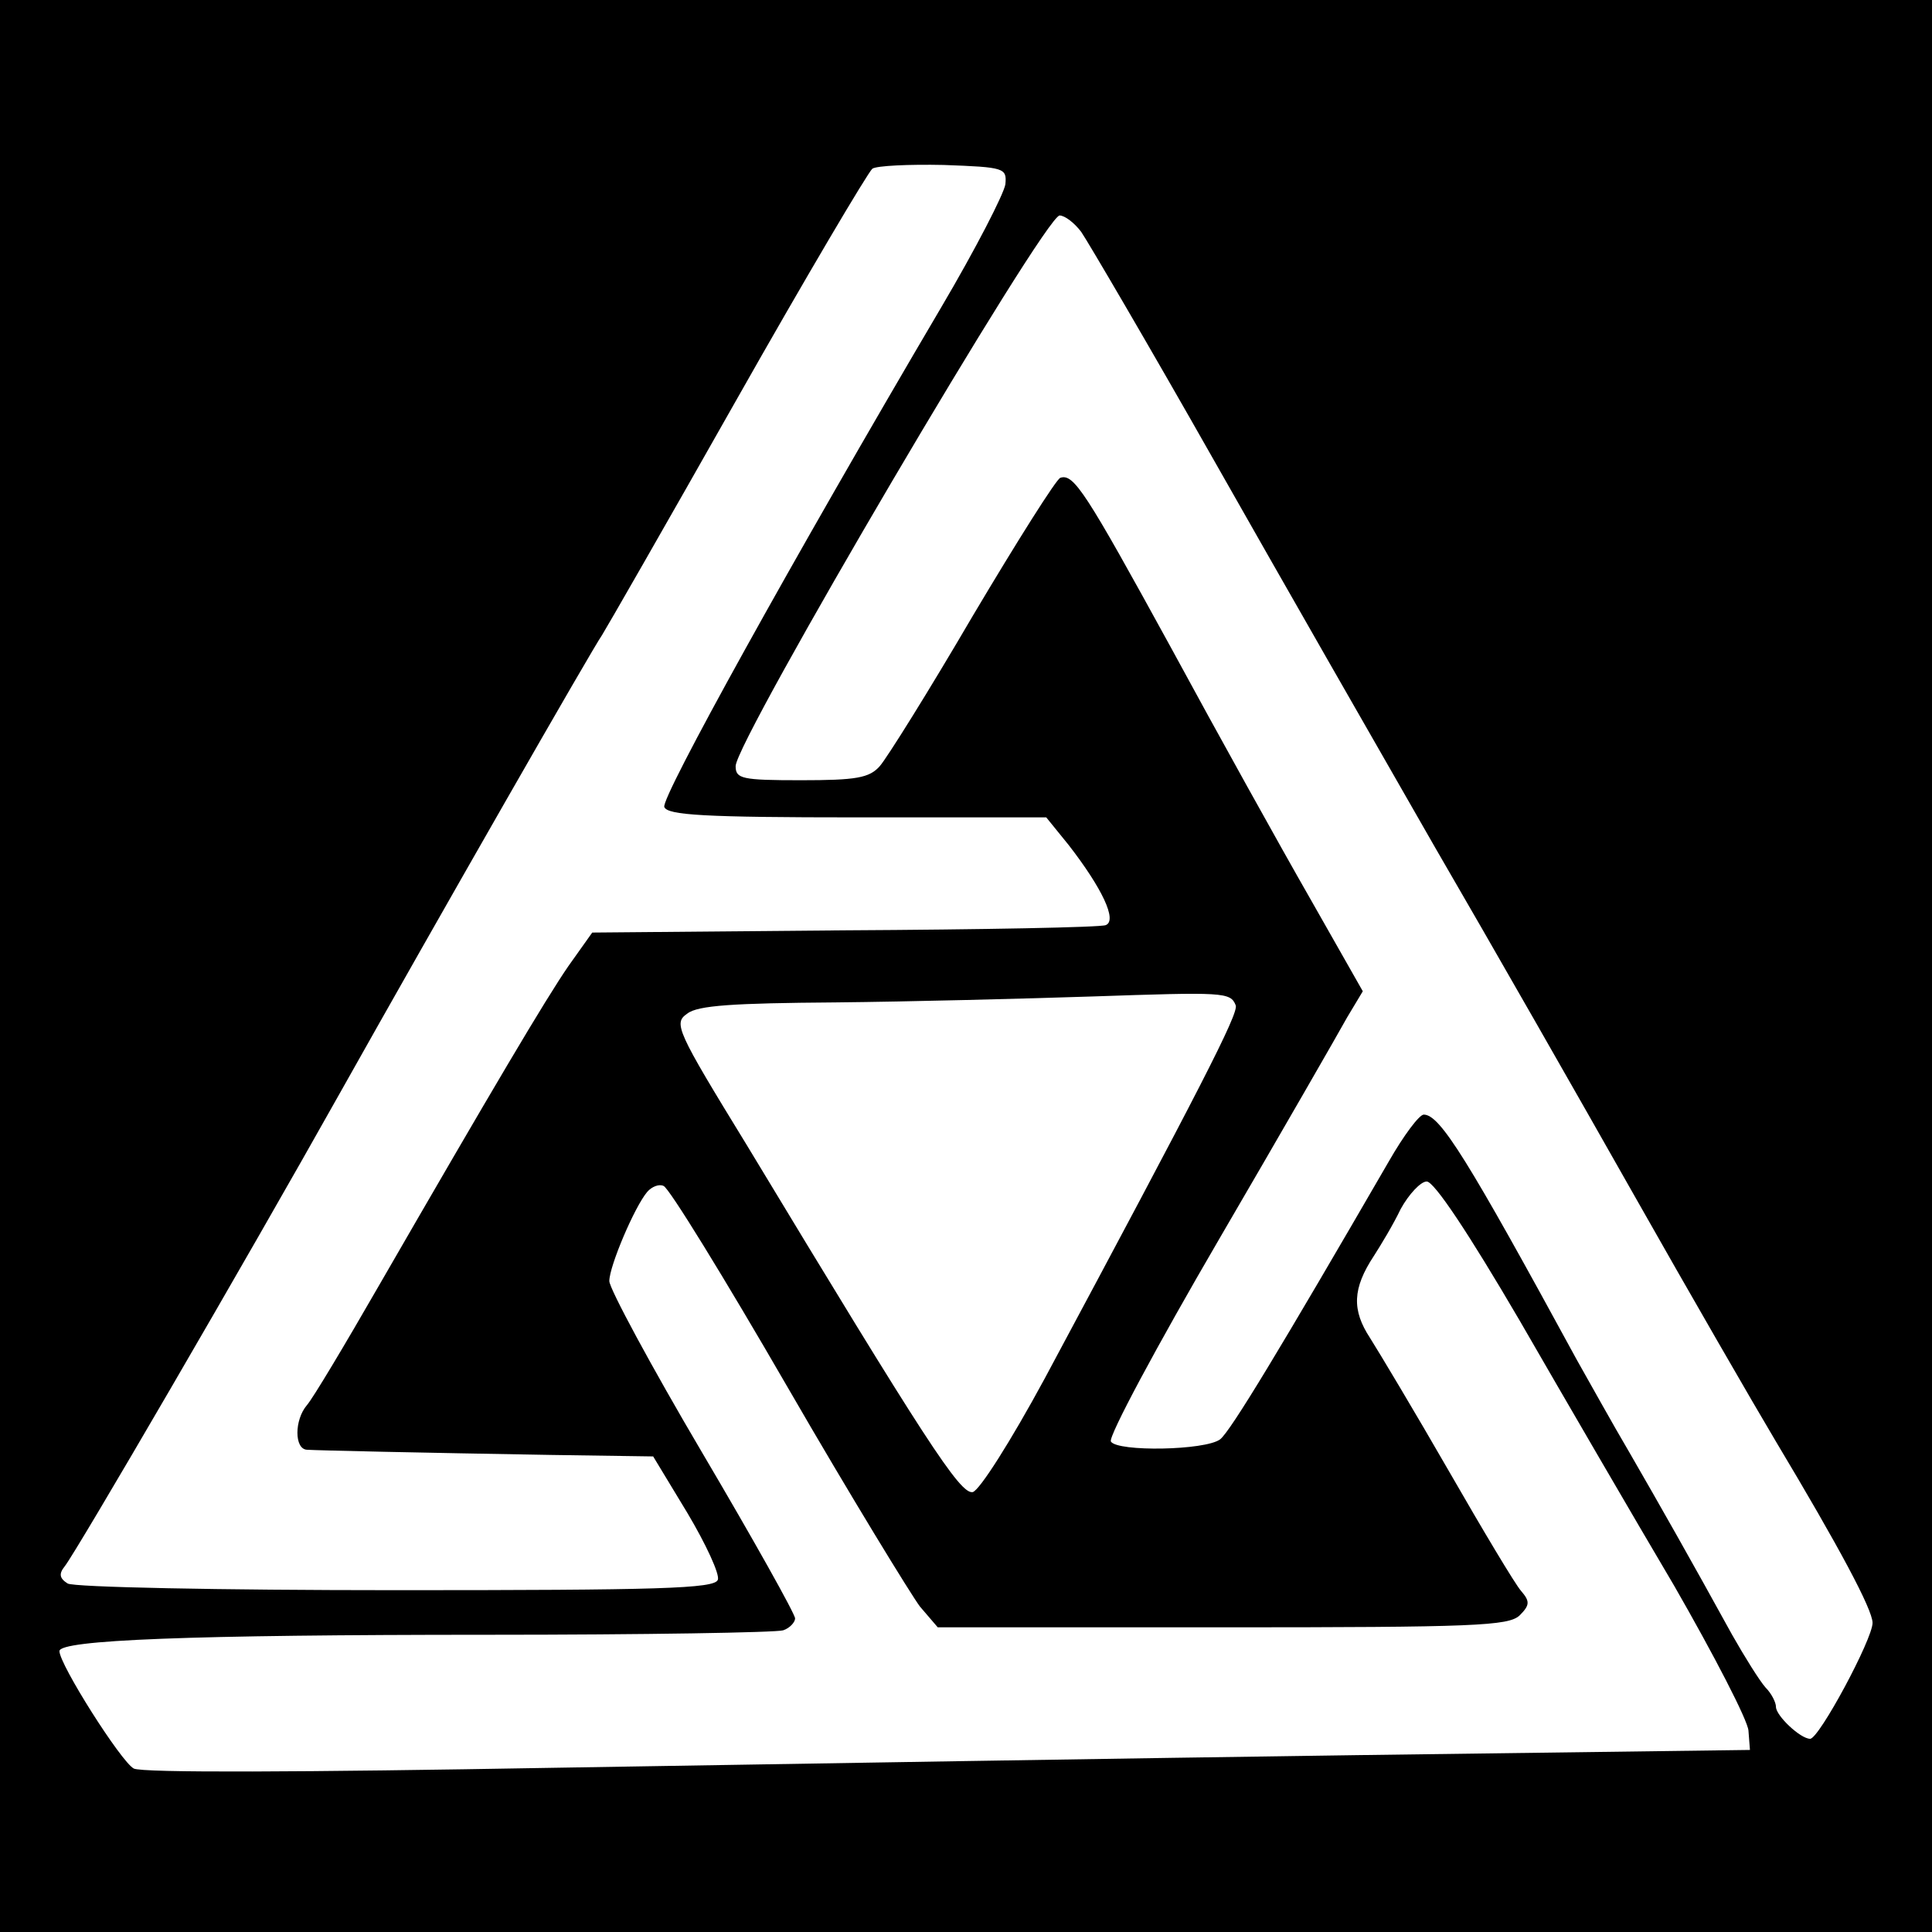
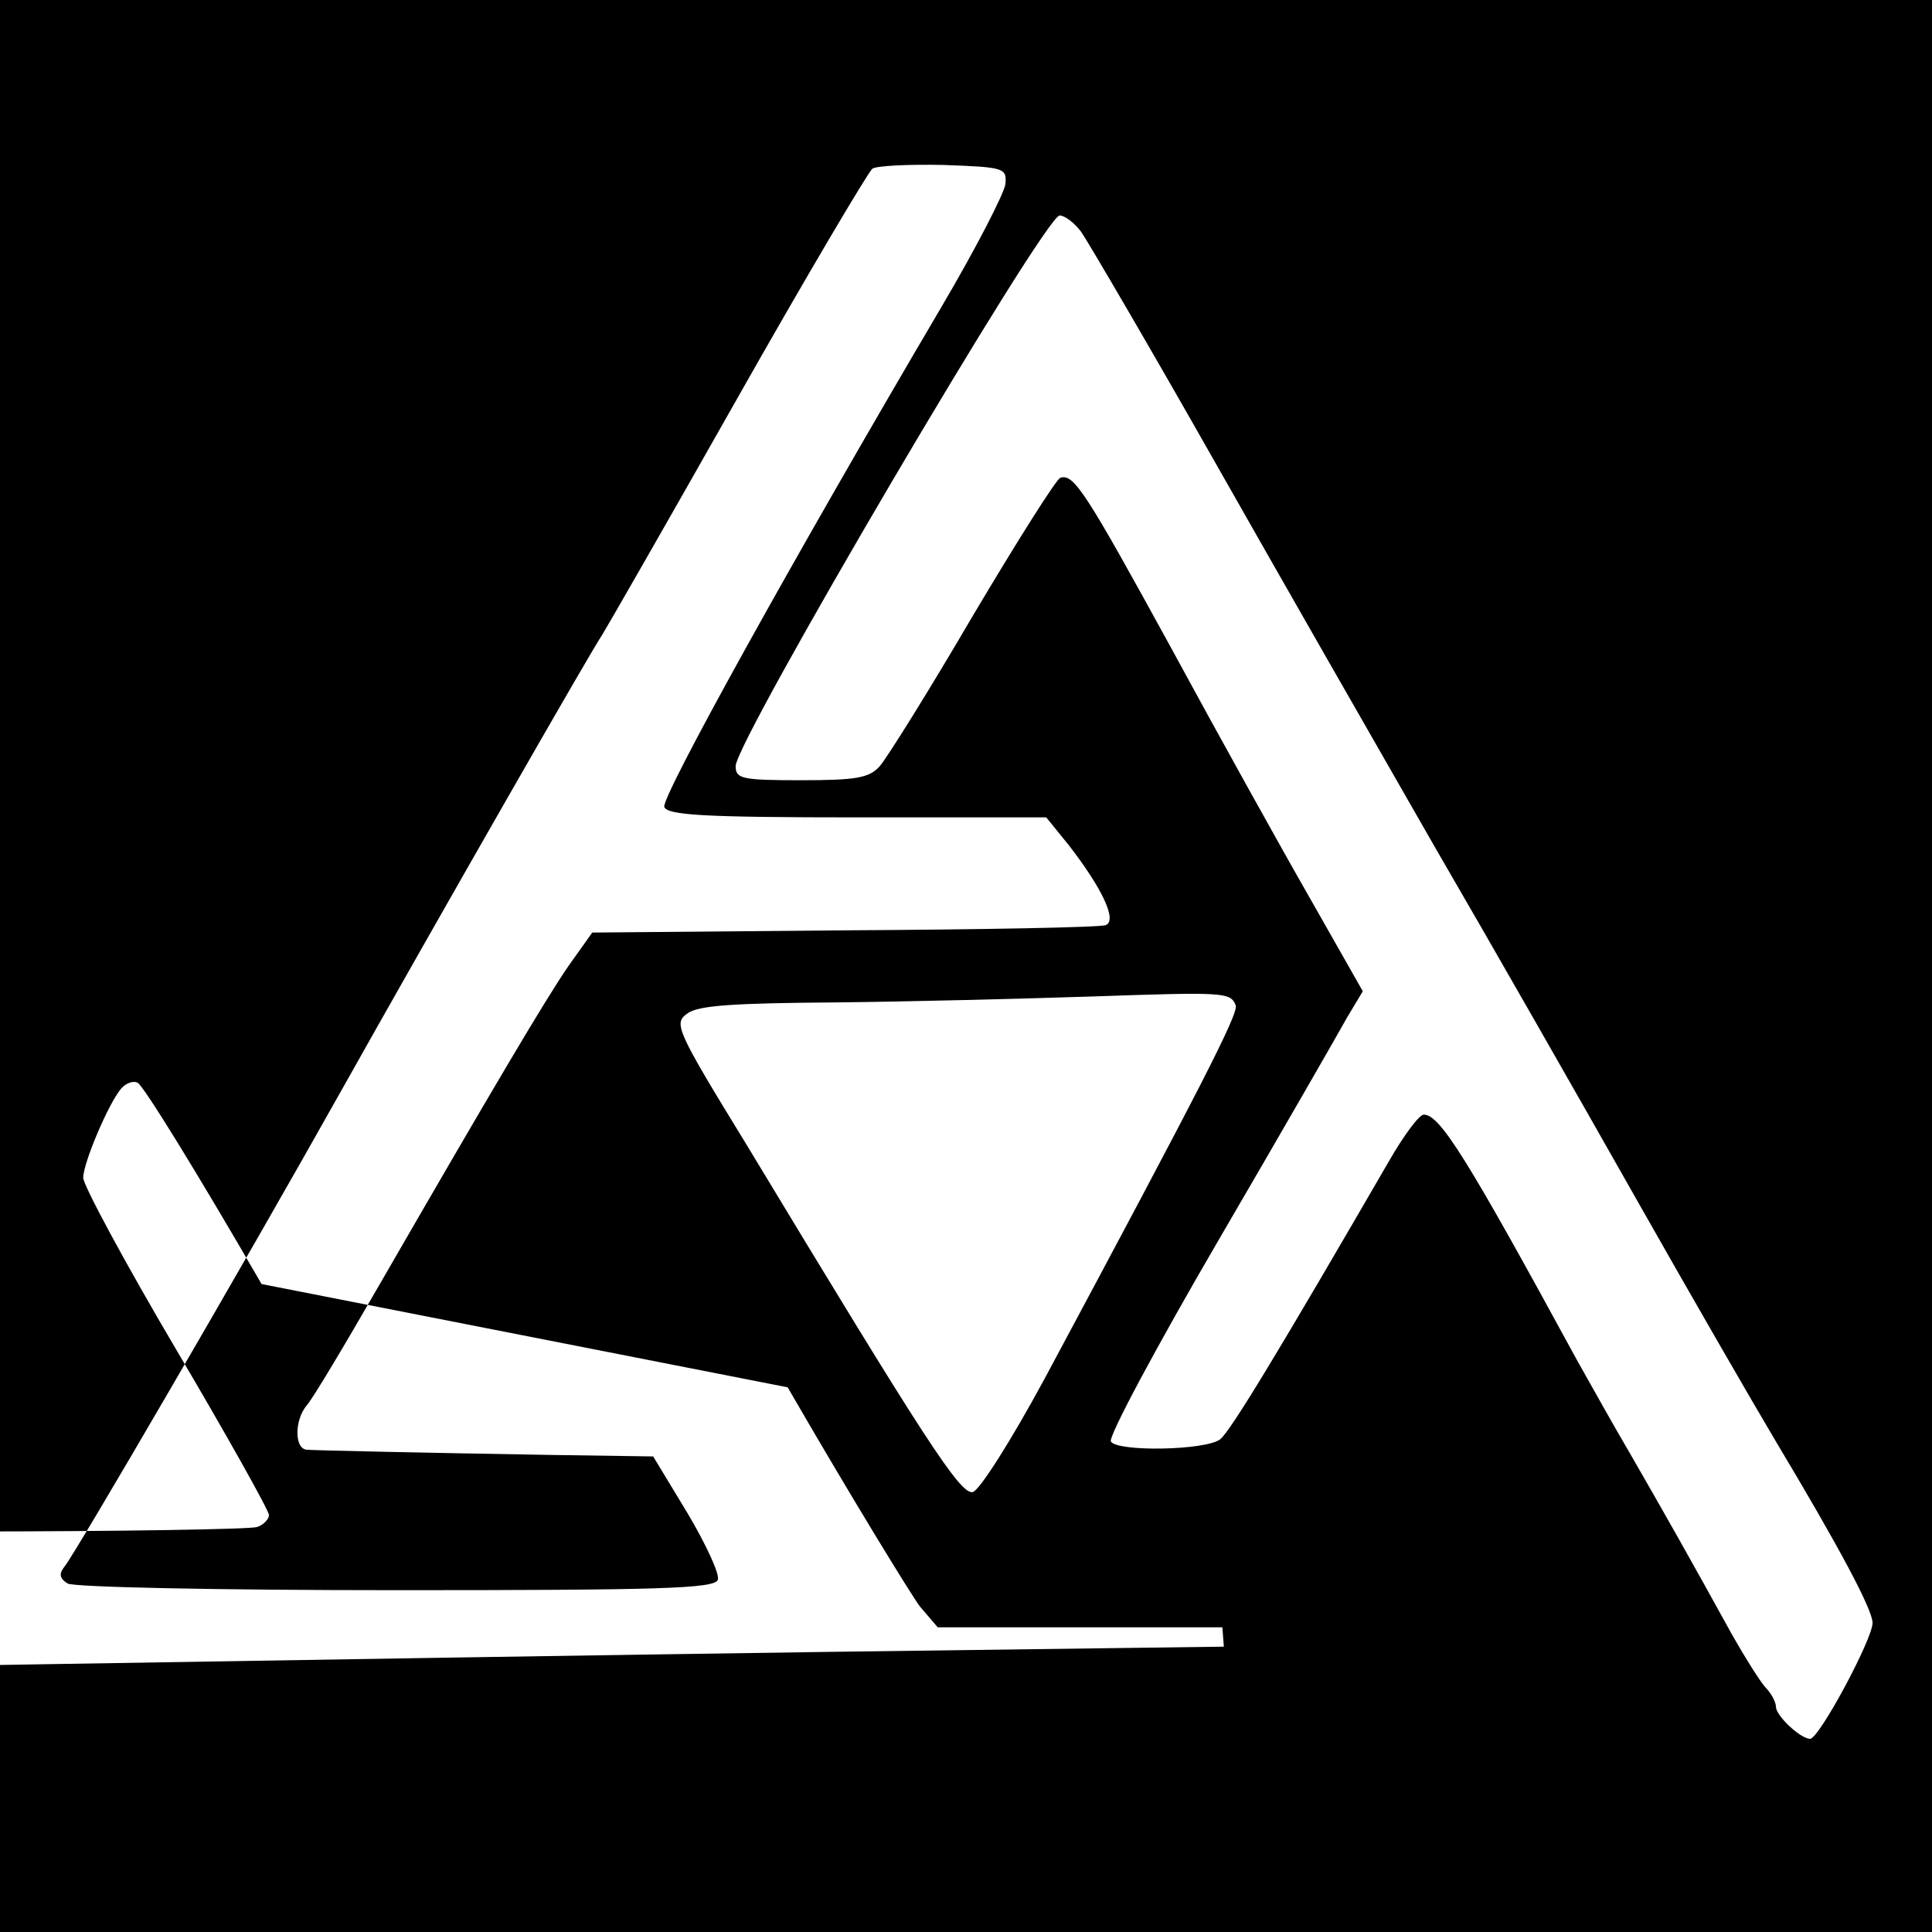
<svg xmlns="http://www.w3.org/2000/svg" version="1.0" width="260pt" height="260pt" viewBox="0 0 260 260" preserveAspectRatio="xMidYMid meet">
  <g transform="translate(0,260) scale(0.1,-0.1)" fill="#000000" stroke="none">
-     <path d="M0 1300 l0 -1300 1300 0 1300 0 0 1300 0 1300 -1300 0 -1300 0 0 -1300z m1353 1052 c-2 -13 -40 -87 -86 -165 -202 -343 -378 -661 -373 -673 4 -11 54 -14 260 -14 l254 0 30 -37 c45 -58 66 -102 50 -108 -7 -3 -166 -6 -352 -7 l-339 -3 -32 -45 c-31 -45 -102 -165 -255 -430 -46 -80 -89 -152 -97 -161 -17 -20 -17 -59 0 -60 15 -1 152 -4 329 -7 l137 -2 46 -76 c25 -42 44 -83 41 -90 -4 -12 -80 -14 -433 -14 -239 0 -434 4 -442 9 -11 7 -12 13 -4 23 16 20 242 408 371 638 132 235 341 600 352 615 4 6 85 147 180 315 95 168 178 308 184 313 6 4 49 6 96 5 82 -3 85 -4 83 -26z m102 -64 c9 -13 90 -151 179 -308 89 -157 223 -391 297 -520 75 -129 196 -341 269 -470 73 -129 159 -278 190 -330 85 -142 130 -226 130 -244 0 -22 -72 -156 -84 -156 -13 0 -46 31 -46 43 0 6 -6 18 -14 26 -8 9 -28 41 -45 71 -55 100 -97 174 -138 245 -23 39 -54 95 -71 125 -147 270 -184 330 -206 330 -6 0 -27 -28 -47 -63 -146 -252 -213 -363 -227 -374 -20 -15 -138 -17 -147 -3 -4 6 62 129 146 273 84 144 161 278 172 298 l21 35 -71 125 c-39 68 -124 221 -188 339 -114 208 -130 233 -148 227 -5 -1 -58 -85 -118 -186 -59 -101 -116 -192 -125 -202 -14 -16 -32 -19 -106 -19 -80 0 -88 2 -88 19 0 34 416 741 436 741 7 0 20 -10 29 -22z m208 -1041 c4 -11 -48 -112 -257 -502 -46 -85 -88 -151 -97 -153 -17 -3 -63 68 -304 467 -95 155 -99 164 -80 177 14 11 62 14 199 15 100 1 255 5 346 8 177 6 186 6 193 -12z m-603 -514 c85 -147 166 -279 178 -295 l24 -28 383 0 c340 0 385 2 400 16 14 14 14 19 2 33 -8 9 -51 81 -97 161 -46 80 -94 160 -106 179 -25 38 -24 67 5 111 9 14 26 42 36 63 11 20 27 37 35 37 10 0 56 -69 125 -187 60 -104 153 -264 208 -357 54 -94 99 -181 100 -195 l2 -26 -530 -7 c-291 -4 -777 -12 -1079 -17 -339 -6 -555 -7 -566 -1 -17 9 -100 140 -100 158 0 15 175 22 577 22 210 0 388 3 397 6 9 3 16 11 16 16 0 6 -56 106 -125 223 -69 117 -125 221 -125 231 0 20 34 100 51 120 6 7 16 11 22 8 7 -2 82 -124 167 -271z" />
+     <path d="M0 1300 l0 -1300 1300 0 1300 0 0 1300 0 1300 -1300 0 -1300 0 0 -1300z m1353 1052 c-2 -13 -40 -87 -86 -165 -202 -343 -378 -661 -373 -673 4 -11 54 -14 260 -14 l254 0 30 -37 c45 -58 66 -102 50 -108 -7 -3 -166 -6 -352 -7 l-339 -3 -32 -45 c-31 -45 -102 -165 -255 -430 -46 -80 -89 -152 -97 -161 -17 -20 -17 -59 0 -60 15 -1 152 -4 329 -7 l137 -2 46 -76 c25 -42 44 -83 41 -90 -4 -12 -80 -14 -433 -14 -239 0 -434 4 -442 9 -11 7 -12 13 -4 23 16 20 242 408 371 638 132 235 341 600 352 615 4 6 85 147 180 315 95 168 178 308 184 313 6 4 49 6 96 5 82 -3 85 -4 83 -26z m102 -64 c9 -13 90 -151 179 -308 89 -157 223 -391 297 -520 75 -129 196 -341 269 -470 73 -129 159 -278 190 -330 85 -142 130 -226 130 -244 0 -22 -72 -156 -84 -156 -13 0 -46 31 -46 43 0 6 -6 18 -14 26 -8 9 -28 41 -45 71 -55 100 -97 174 -138 245 -23 39 -54 95 -71 125 -147 270 -184 330 -206 330 -6 0 -27 -28 -47 -63 -146 -252 -213 -363 -227 -374 -20 -15 -138 -17 -147 -3 -4 6 62 129 146 273 84 144 161 278 172 298 l21 35 -71 125 c-39 68 -124 221 -188 339 -114 208 -130 233 -148 227 -5 -1 -58 -85 -118 -186 -59 -101 -116 -192 -125 -202 -14 -16 -32 -19 -106 -19 -80 0 -88 2 -88 19 0 34 416 741 436 741 7 0 20 -10 29 -22z m208 -1041 c4 -11 -48 -112 -257 -502 -46 -85 -88 -151 -97 -153 -17 -3 -63 68 -304 467 -95 155 -99 164 -80 177 14 11 62 14 199 15 100 1 255 5 346 8 177 6 186 6 193 -12z m-603 -514 c85 -147 166 -279 178 -295 l24 -28 383 0 l2 -26 -530 -7 c-291 -4 -777 -12 -1079 -17 -339 -6 -555 -7 -566 -1 -17 9 -100 140 -100 158 0 15 175 22 577 22 210 0 388 3 397 6 9 3 16 11 16 16 0 6 -56 106 -125 223 -69 117 -125 221 -125 231 0 20 34 100 51 120 6 7 16 11 22 8 7 -2 82 -124 167 -271z" />
  </g>
</svg>